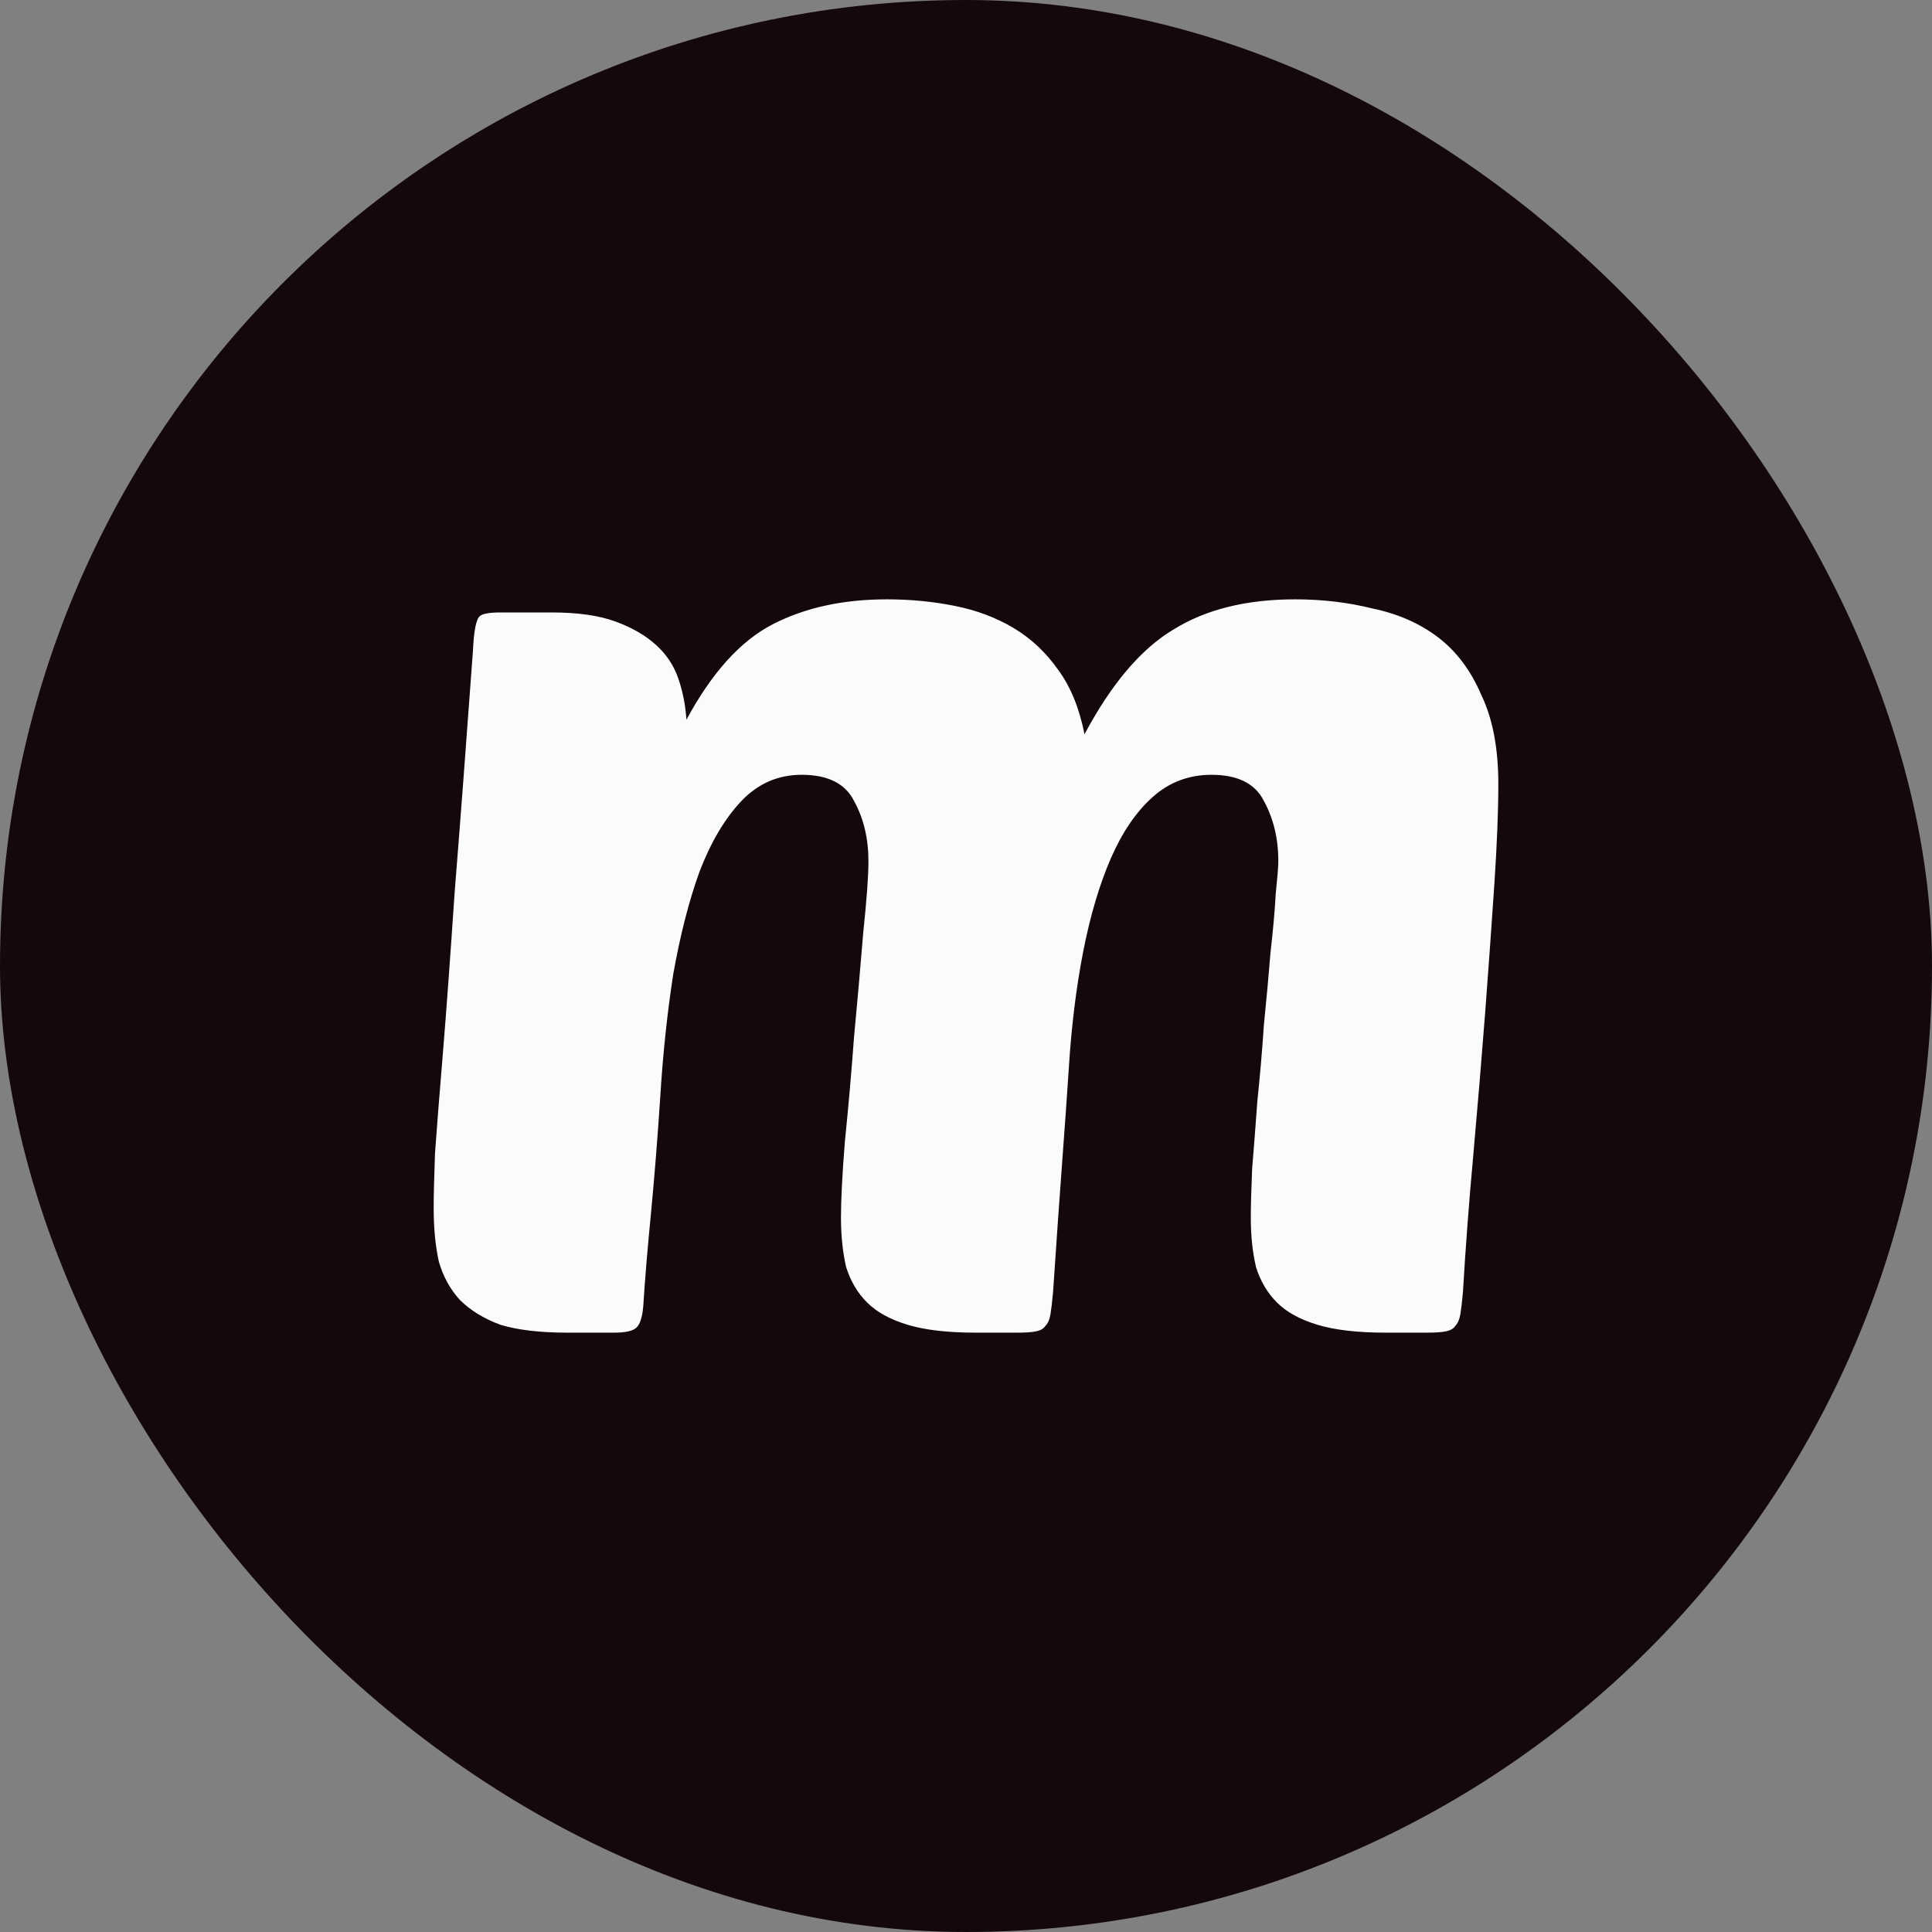
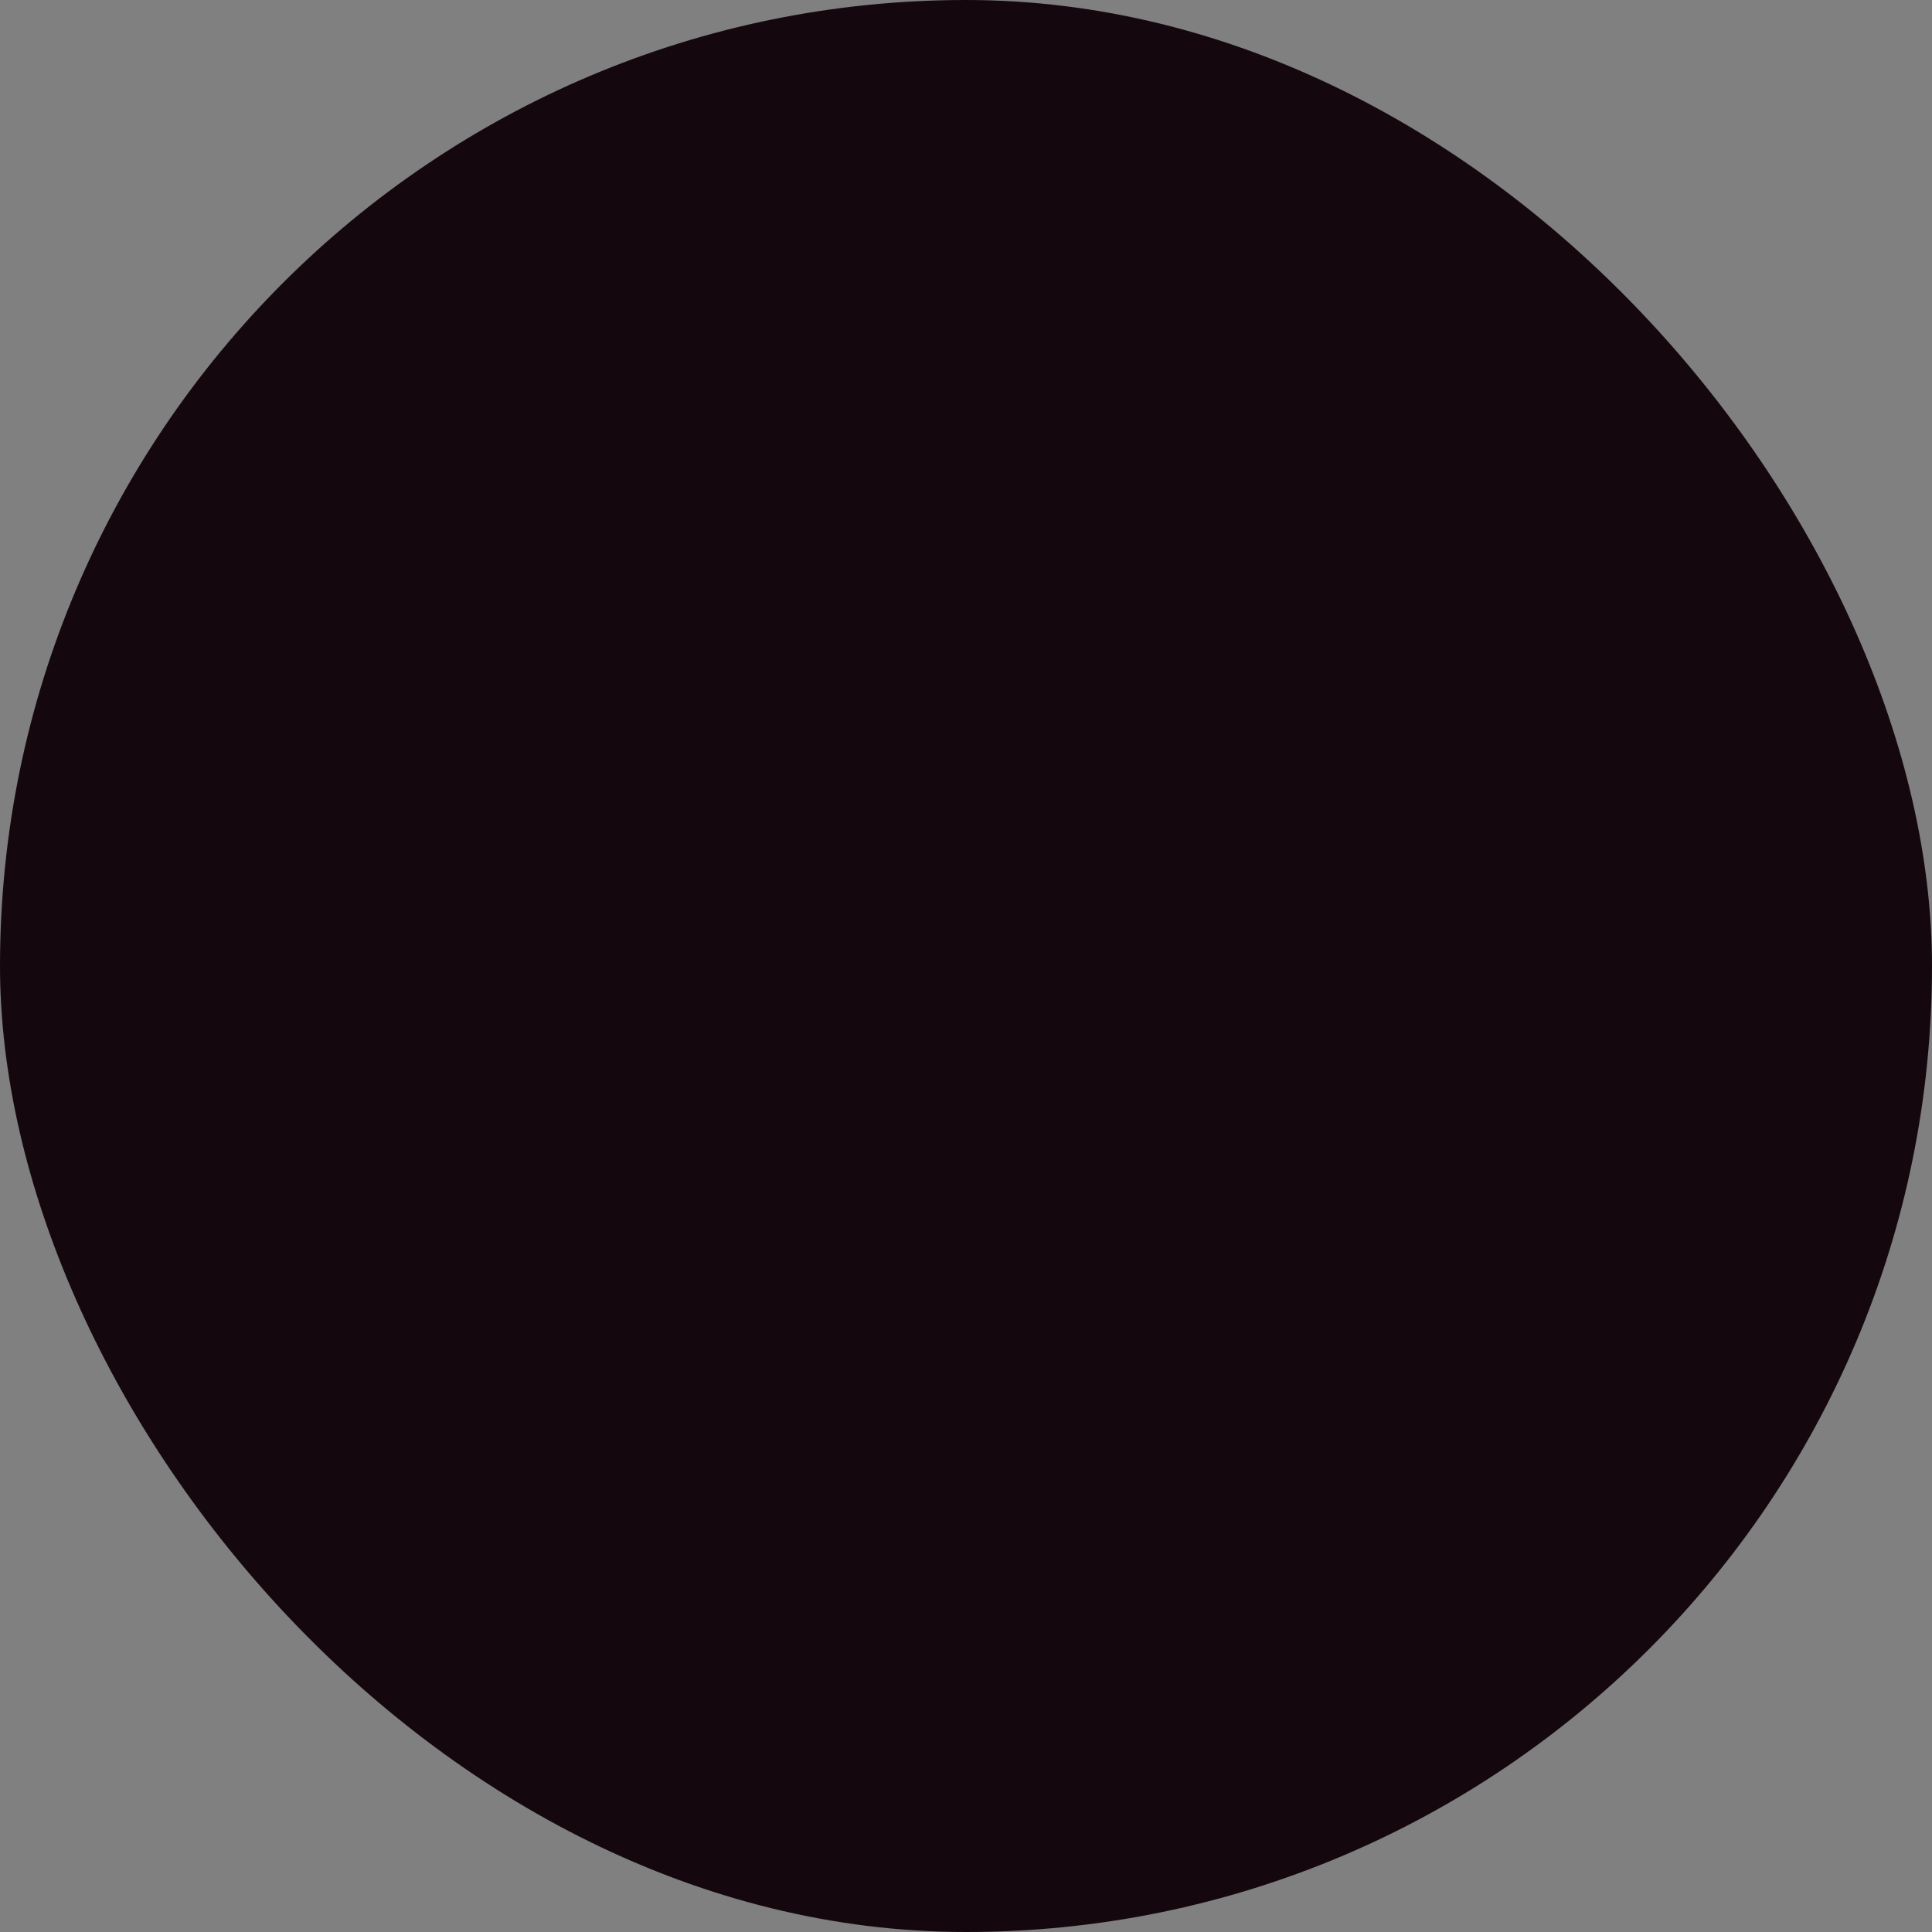
<svg xmlns="http://www.w3.org/2000/svg" width="32" height="32" viewBox="0 0 32 32" fill="none">
  <rect x="0" y="0" width="32" height="32" fill="#808080" stroke="none" />
  <rect width="32" height="32" rx="16" fill="#14080E" />
-   <path d="M10.936 18.169C10.892 18.834 10.842 19.47 10.784 20.078C10.726 20.67 10.682 21.191 10.654 21.639C10.639 21.813 10.603 21.928 10.545 21.986C10.487 22.044 10.364 22.073 10.177 22.073H9.396C8.947 22.073 8.579 22.03 8.29 21.943C8.015 21.842 7.791 21.704 7.617 21.531C7.458 21.357 7.342 21.148 7.27 20.902C7.212 20.642 7.183 20.345 7.183 20.012C7.183 19.796 7.191 19.492 7.205 19.102C7.234 18.697 7.277 18.147 7.335 17.453C7.393 16.745 7.458 15.855 7.53 14.785C7.617 13.701 7.718 12.363 7.834 10.773C7.848 10.455 7.885 10.267 7.942 10.209C7.986 10.166 8.102 10.144 8.29 10.144H9.135C9.569 10.144 9.923 10.194 10.198 10.296C10.473 10.397 10.697 10.527 10.87 10.686C11.044 10.845 11.167 11.033 11.239 11.25C11.312 11.467 11.355 11.691 11.369 11.922C11.789 11.142 12.266 10.614 12.801 10.339C13.336 10.064 13.965 9.927 14.688 9.927C15.078 9.927 15.454 9.963 15.816 10.036C16.177 10.108 16.503 10.231 16.792 10.404C17.081 10.578 17.327 10.809 17.529 11.098C17.732 11.373 17.876 11.727 17.963 12.161C18.411 11.322 18.903 10.744 19.438 10.426C19.973 10.093 20.645 9.927 21.455 9.927C21.903 9.927 22.33 9.978 22.735 10.079C23.154 10.166 23.515 10.325 23.819 10.556C24.123 10.787 24.361 11.105 24.535 11.51C24.723 11.901 24.817 12.392 24.817 12.985C24.817 13.433 24.795 13.983 24.752 14.634C24.708 15.284 24.658 15.993 24.6 16.759C24.542 17.511 24.477 18.292 24.405 19.102C24.332 19.897 24.274 20.663 24.231 21.401C24.217 21.56 24.202 21.683 24.188 21.769C24.173 21.856 24.144 21.921 24.101 21.965C24.072 22.008 24.021 22.037 23.949 22.051C23.877 22.066 23.776 22.073 23.645 22.073H22.951C22.489 22.073 22.113 22.03 21.823 21.943C21.534 21.856 21.31 21.733 21.151 21.574C20.992 21.415 20.876 21.22 20.804 20.988C20.746 20.743 20.717 20.468 20.717 20.164C20.717 19.976 20.725 19.709 20.739 19.362C20.768 19.015 20.797 18.639 20.826 18.234C20.869 17.829 20.905 17.41 20.934 16.976C20.978 16.542 21.014 16.145 21.043 15.783C21.086 15.407 21.115 15.082 21.13 14.807C21.158 14.532 21.173 14.352 21.173 14.265C21.173 13.889 21.093 13.556 20.934 13.267C20.79 12.978 20.5 12.833 20.067 12.833C19.691 12.833 19.365 12.956 19.091 13.202C18.816 13.448 18.585 13.788 18.397 14.222C18.209 14.655 18.057 15.169 17.941 15.761C17.826 16.354 17.746 16.998 17.703 17.692C17.674 18.14 17.637 18.653 17.594 19.232C17.551 19.81 17.5 20.533 17.442 21.401C17.428 21.56 17.413 21.683 17.399 21.769C17.384 21.856 17.356 21.921 17.312 21.965C17.283 22.008 17.233 22.037 17.16 22.051C17.088 22.066 16.987 22.073 16.857 22.073H16.163C15.7 22.073 15.324 22.03 15.035 21.943C14.746 21.856 14.521 21.733 14.363 21.574C14.203 21.415 14.088 21.22 14.015 20.988C13.958 20.743 13.929 20.468 13.929 20.164C13.929 19.875 13.95 19.456 13.994 18.906C14.052 18.342 14.102 17.764 14.146 17.171C14.203 16.564 14.254 15.993 14.297 15.458C14.355 14.908 14.384 14.511 14.384 14.265C14.384 13.889 14.305 13.556 14.146 13.267C14.001 12.978 13.712 12.833 13.278 12.833C12.888 12.833 12.555 12.978 12.28 13.267C12.006 13.556 11.774 13.947 11.586 14.438C11.413 14.915 11.268 15.479 11.152 16.13C11.051 16.781 10.979 17.46 10.936 18.169Z" fill="#FBFBFB" />
</svg>